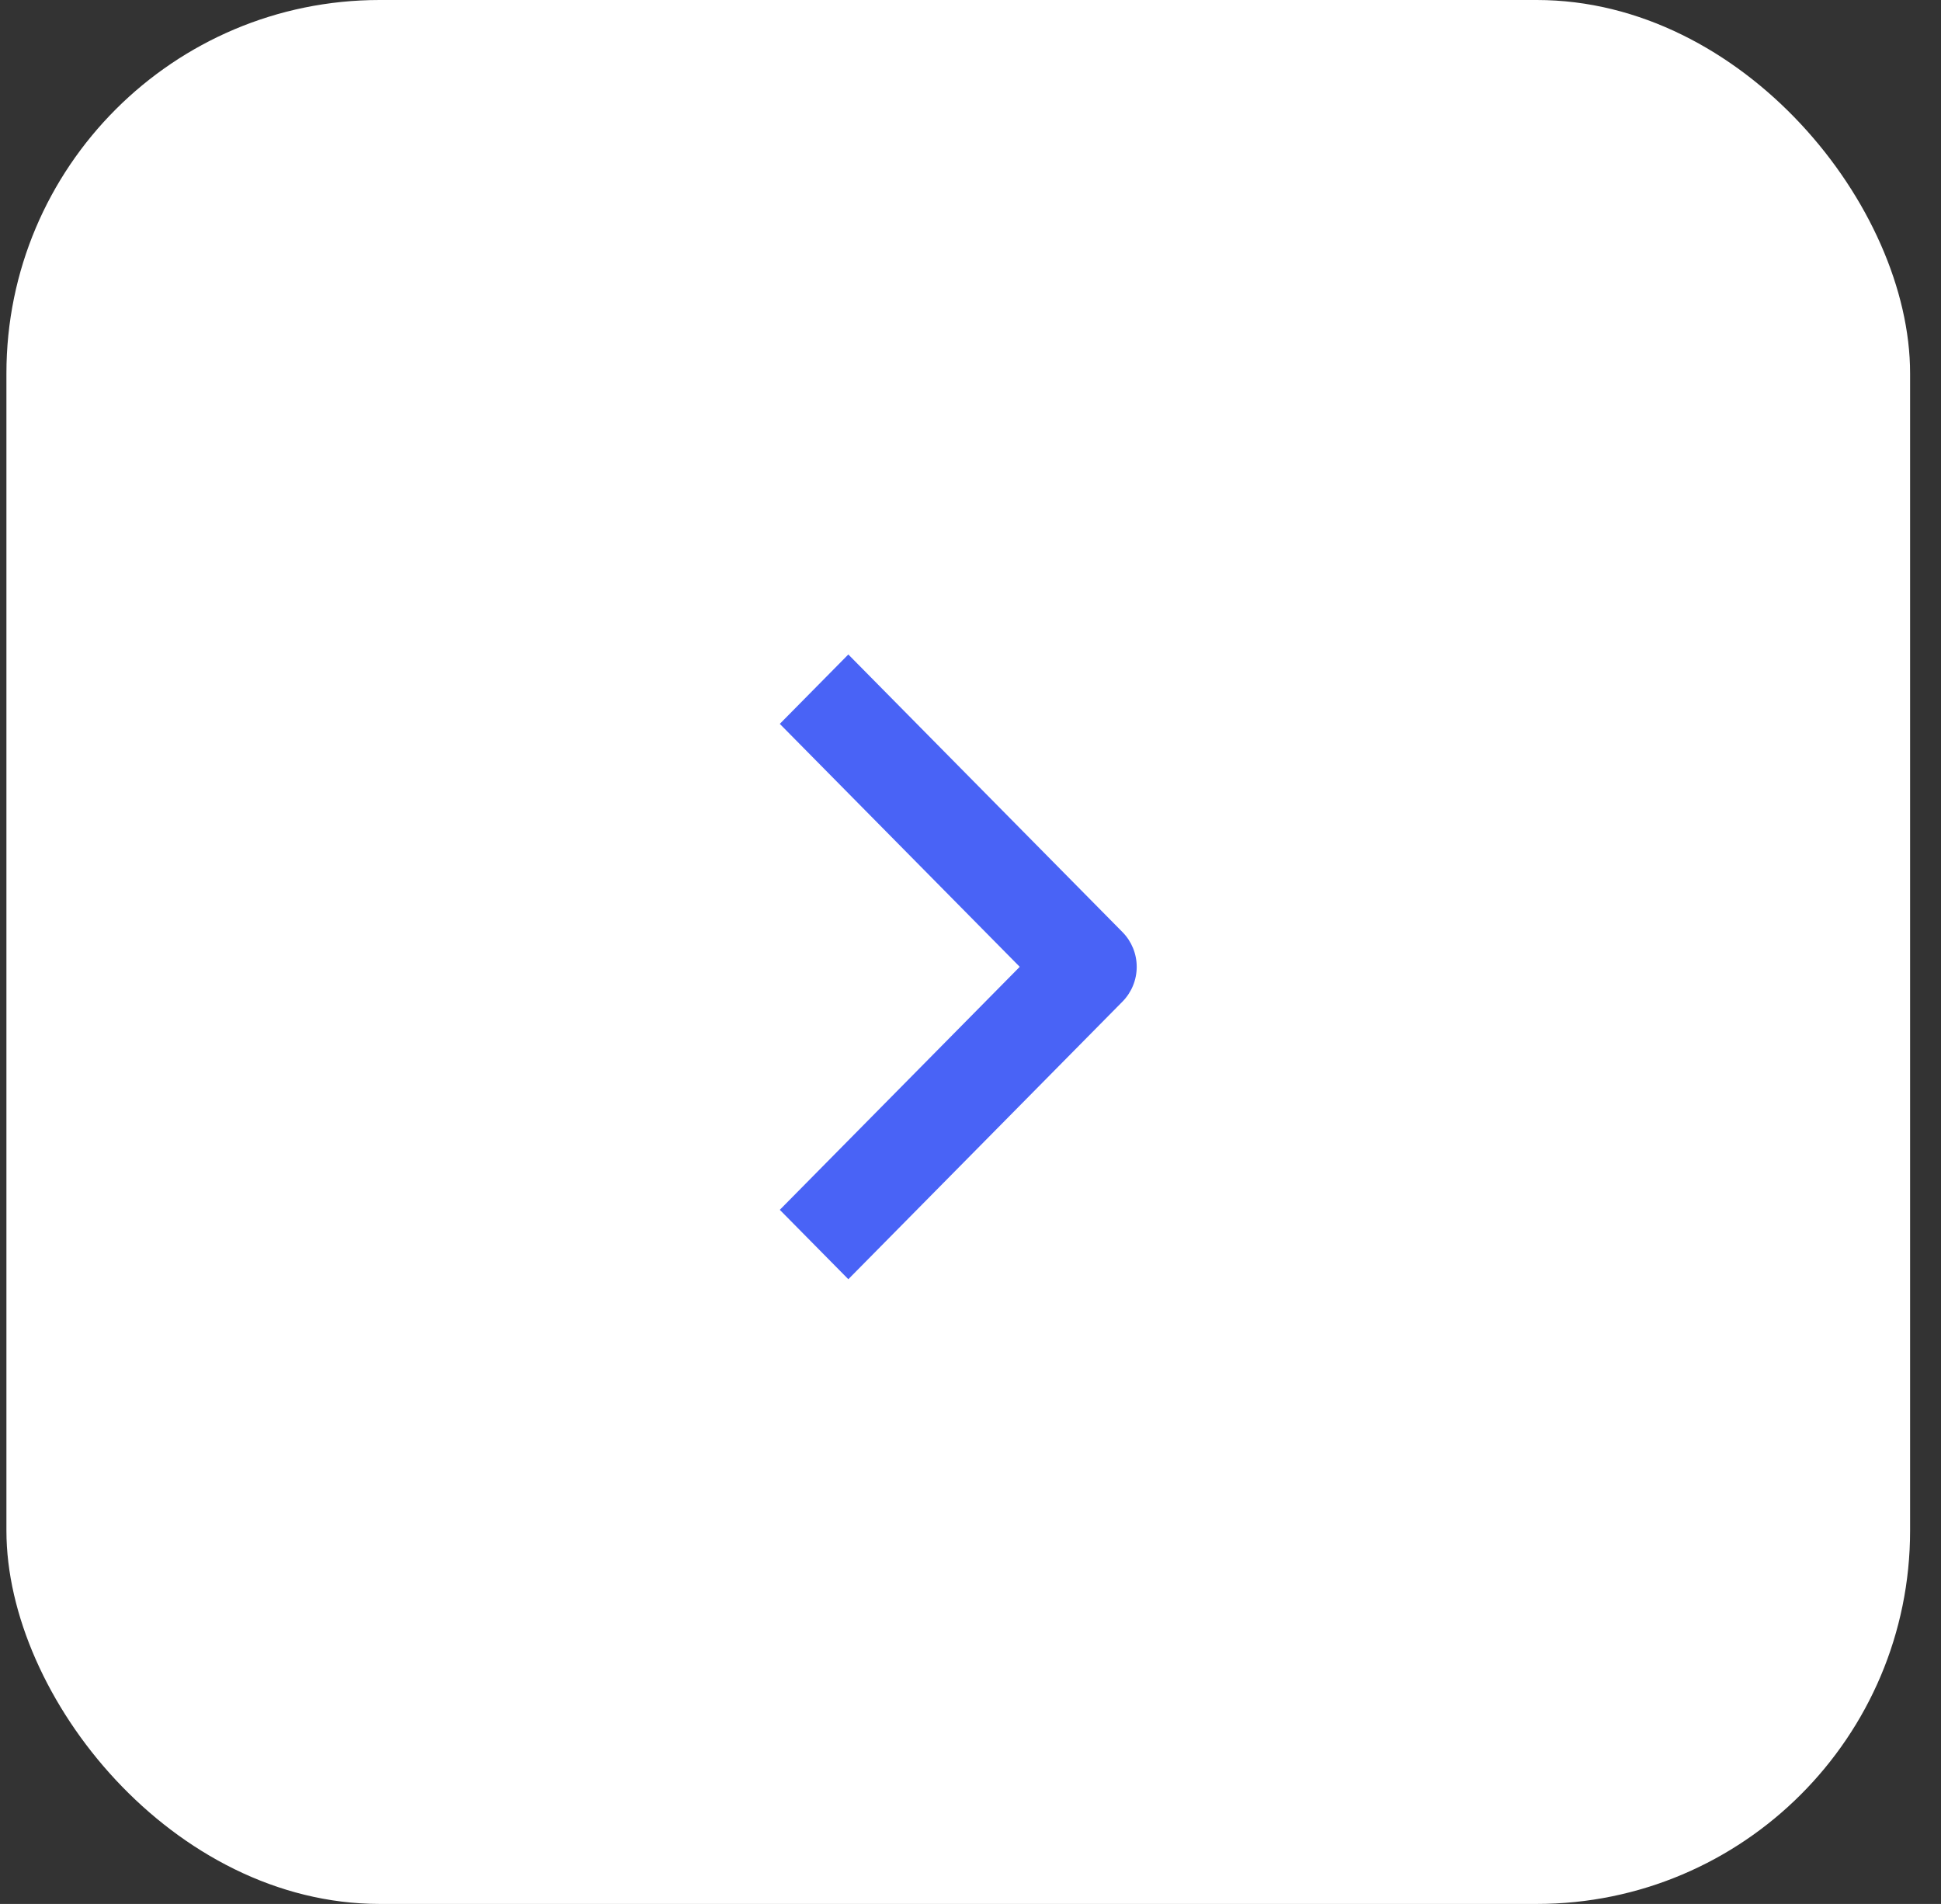
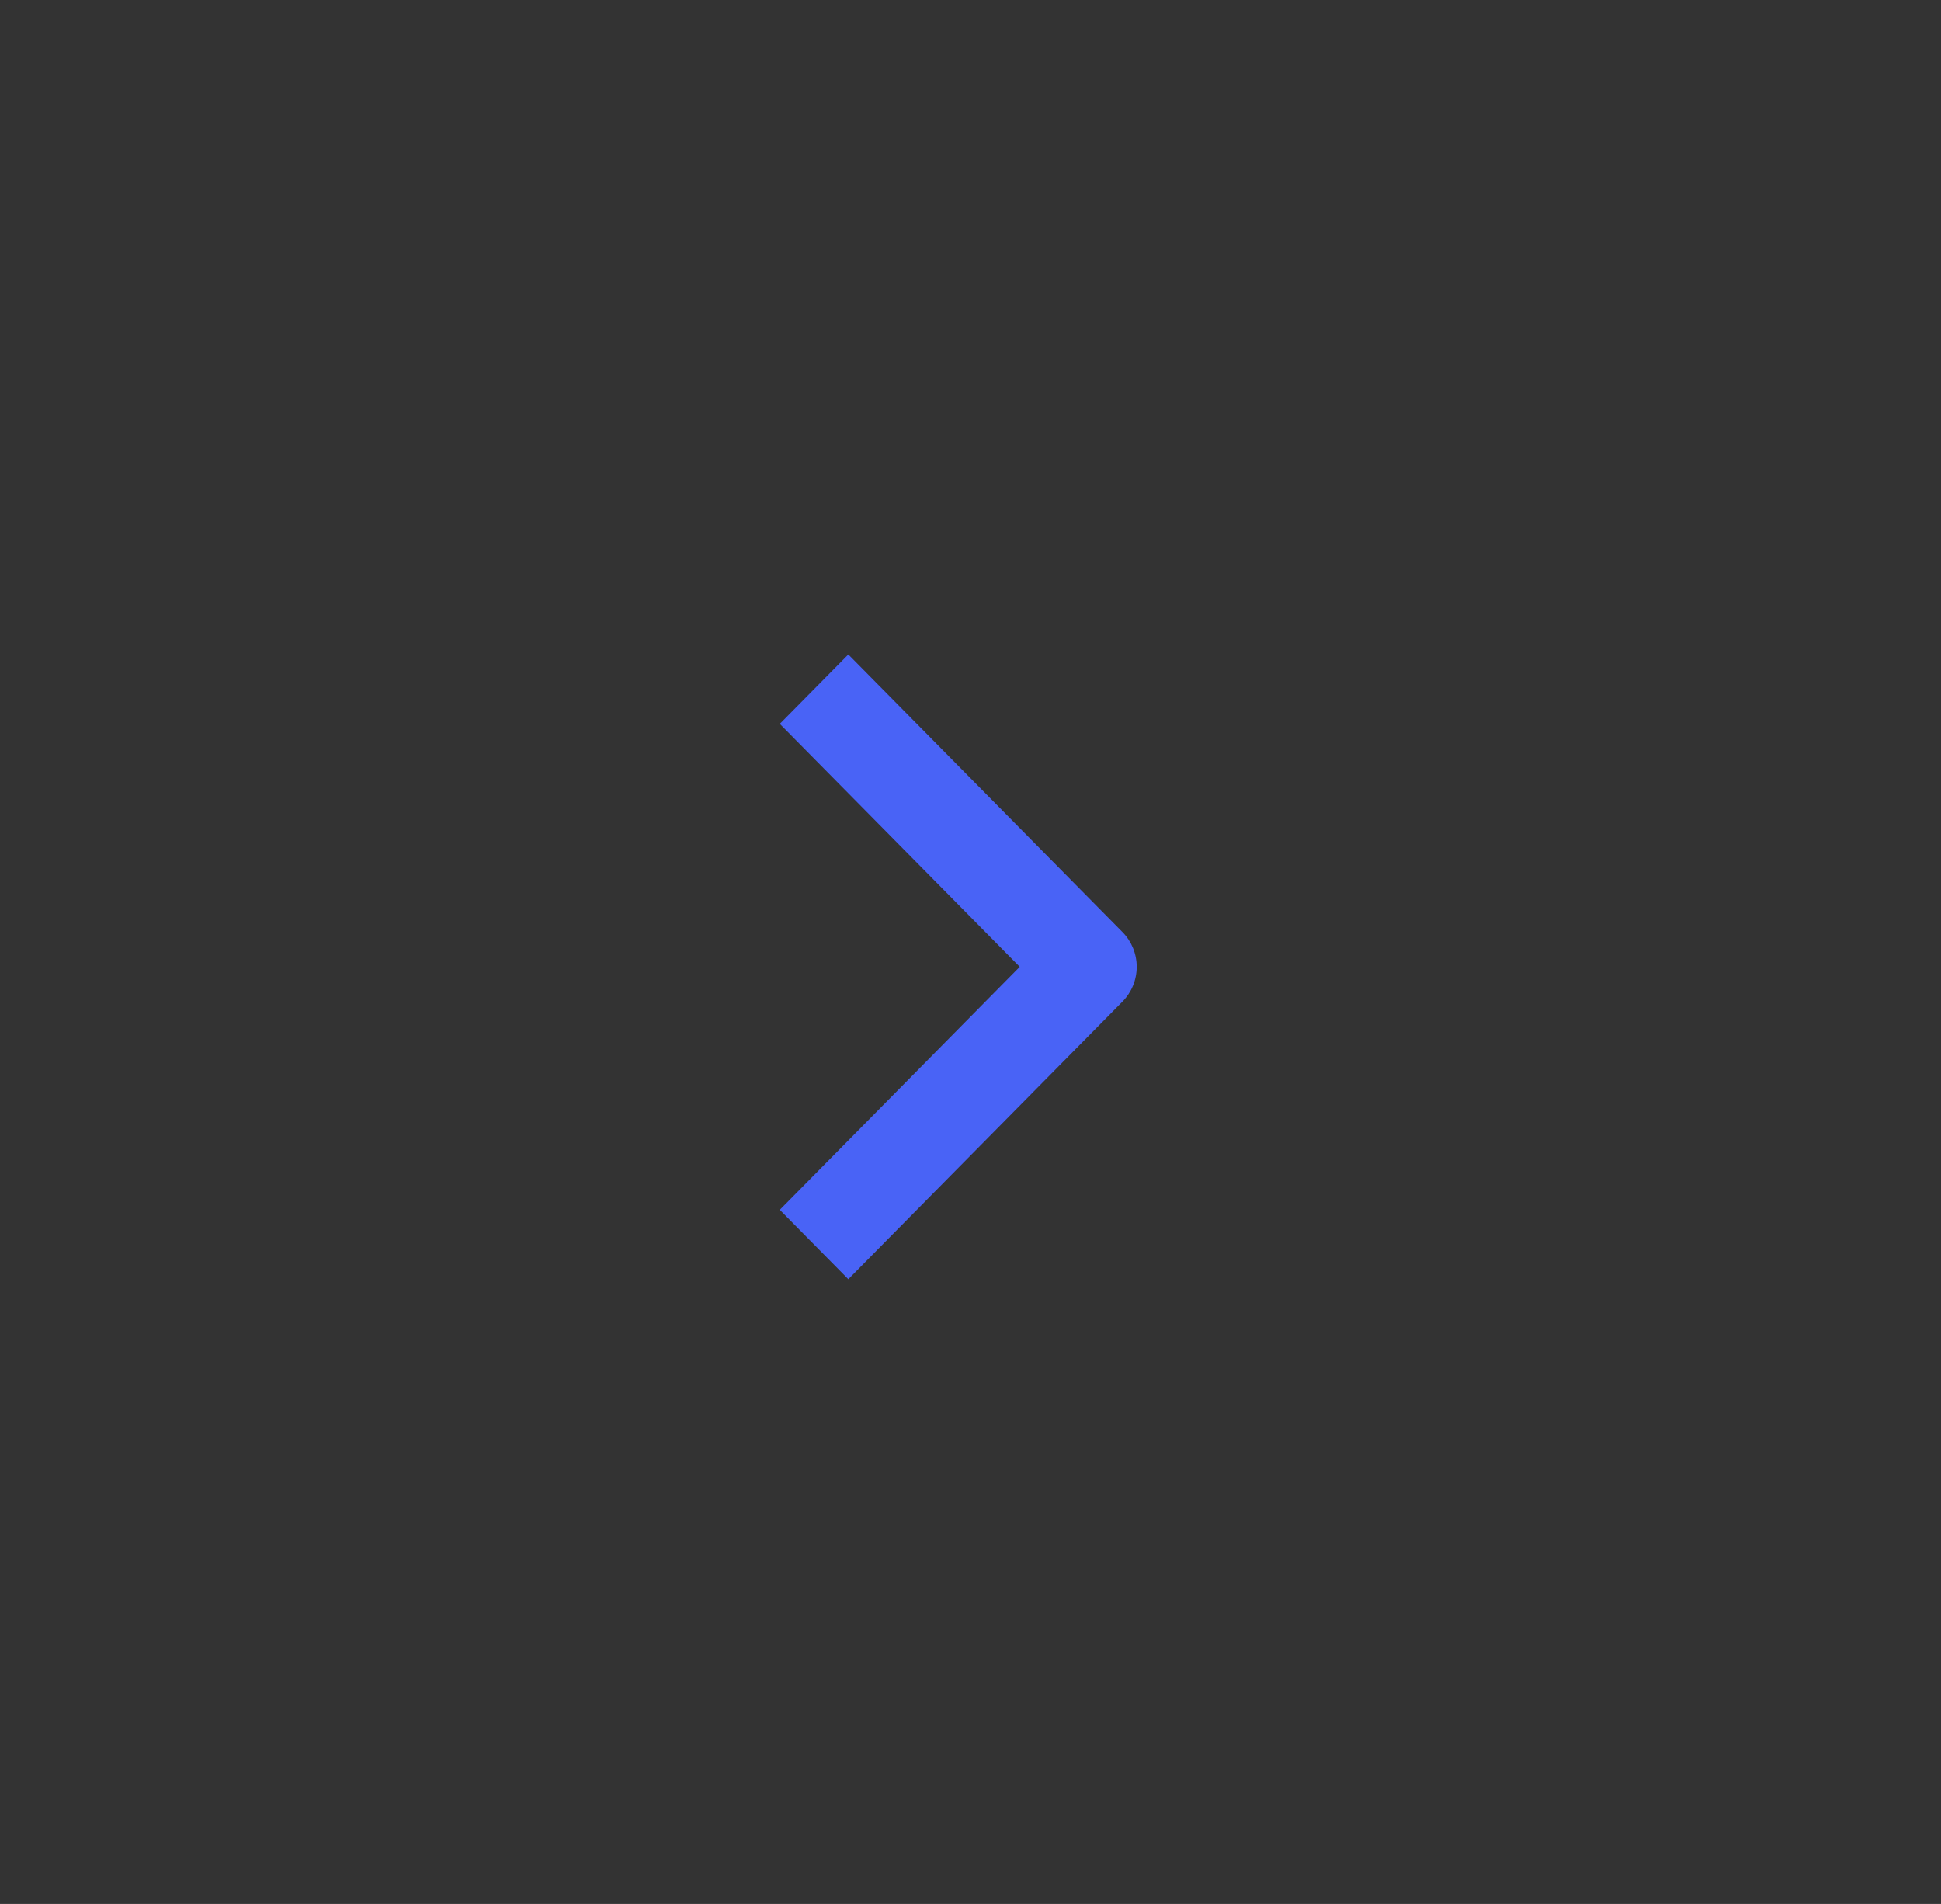
<svg xmlns="http://www.w3.org/2000/svg" width="52" height="51" viewBox="0 0 52 51" fill="none">
  <rect x="0" y="0" width="52" height="51" fill="#333333" stroke="none" />
-   <rect x="0.172" width="51" height="51" rx="10" fill="white" />
  <path fill-rule="evenodd" clip-rule="evenodd" d="M30.073 26.828L22.727 34.266L20.891 32.407L27.319 25.898L20.891 19.39L22.727 17.531L30.073 24.969C30.316 25.215 30.453 25.55 30.453 25.898C30.453 26.247 30.316 26.581 30.073 26.828Z" fill="#4963F6" />
</svg>